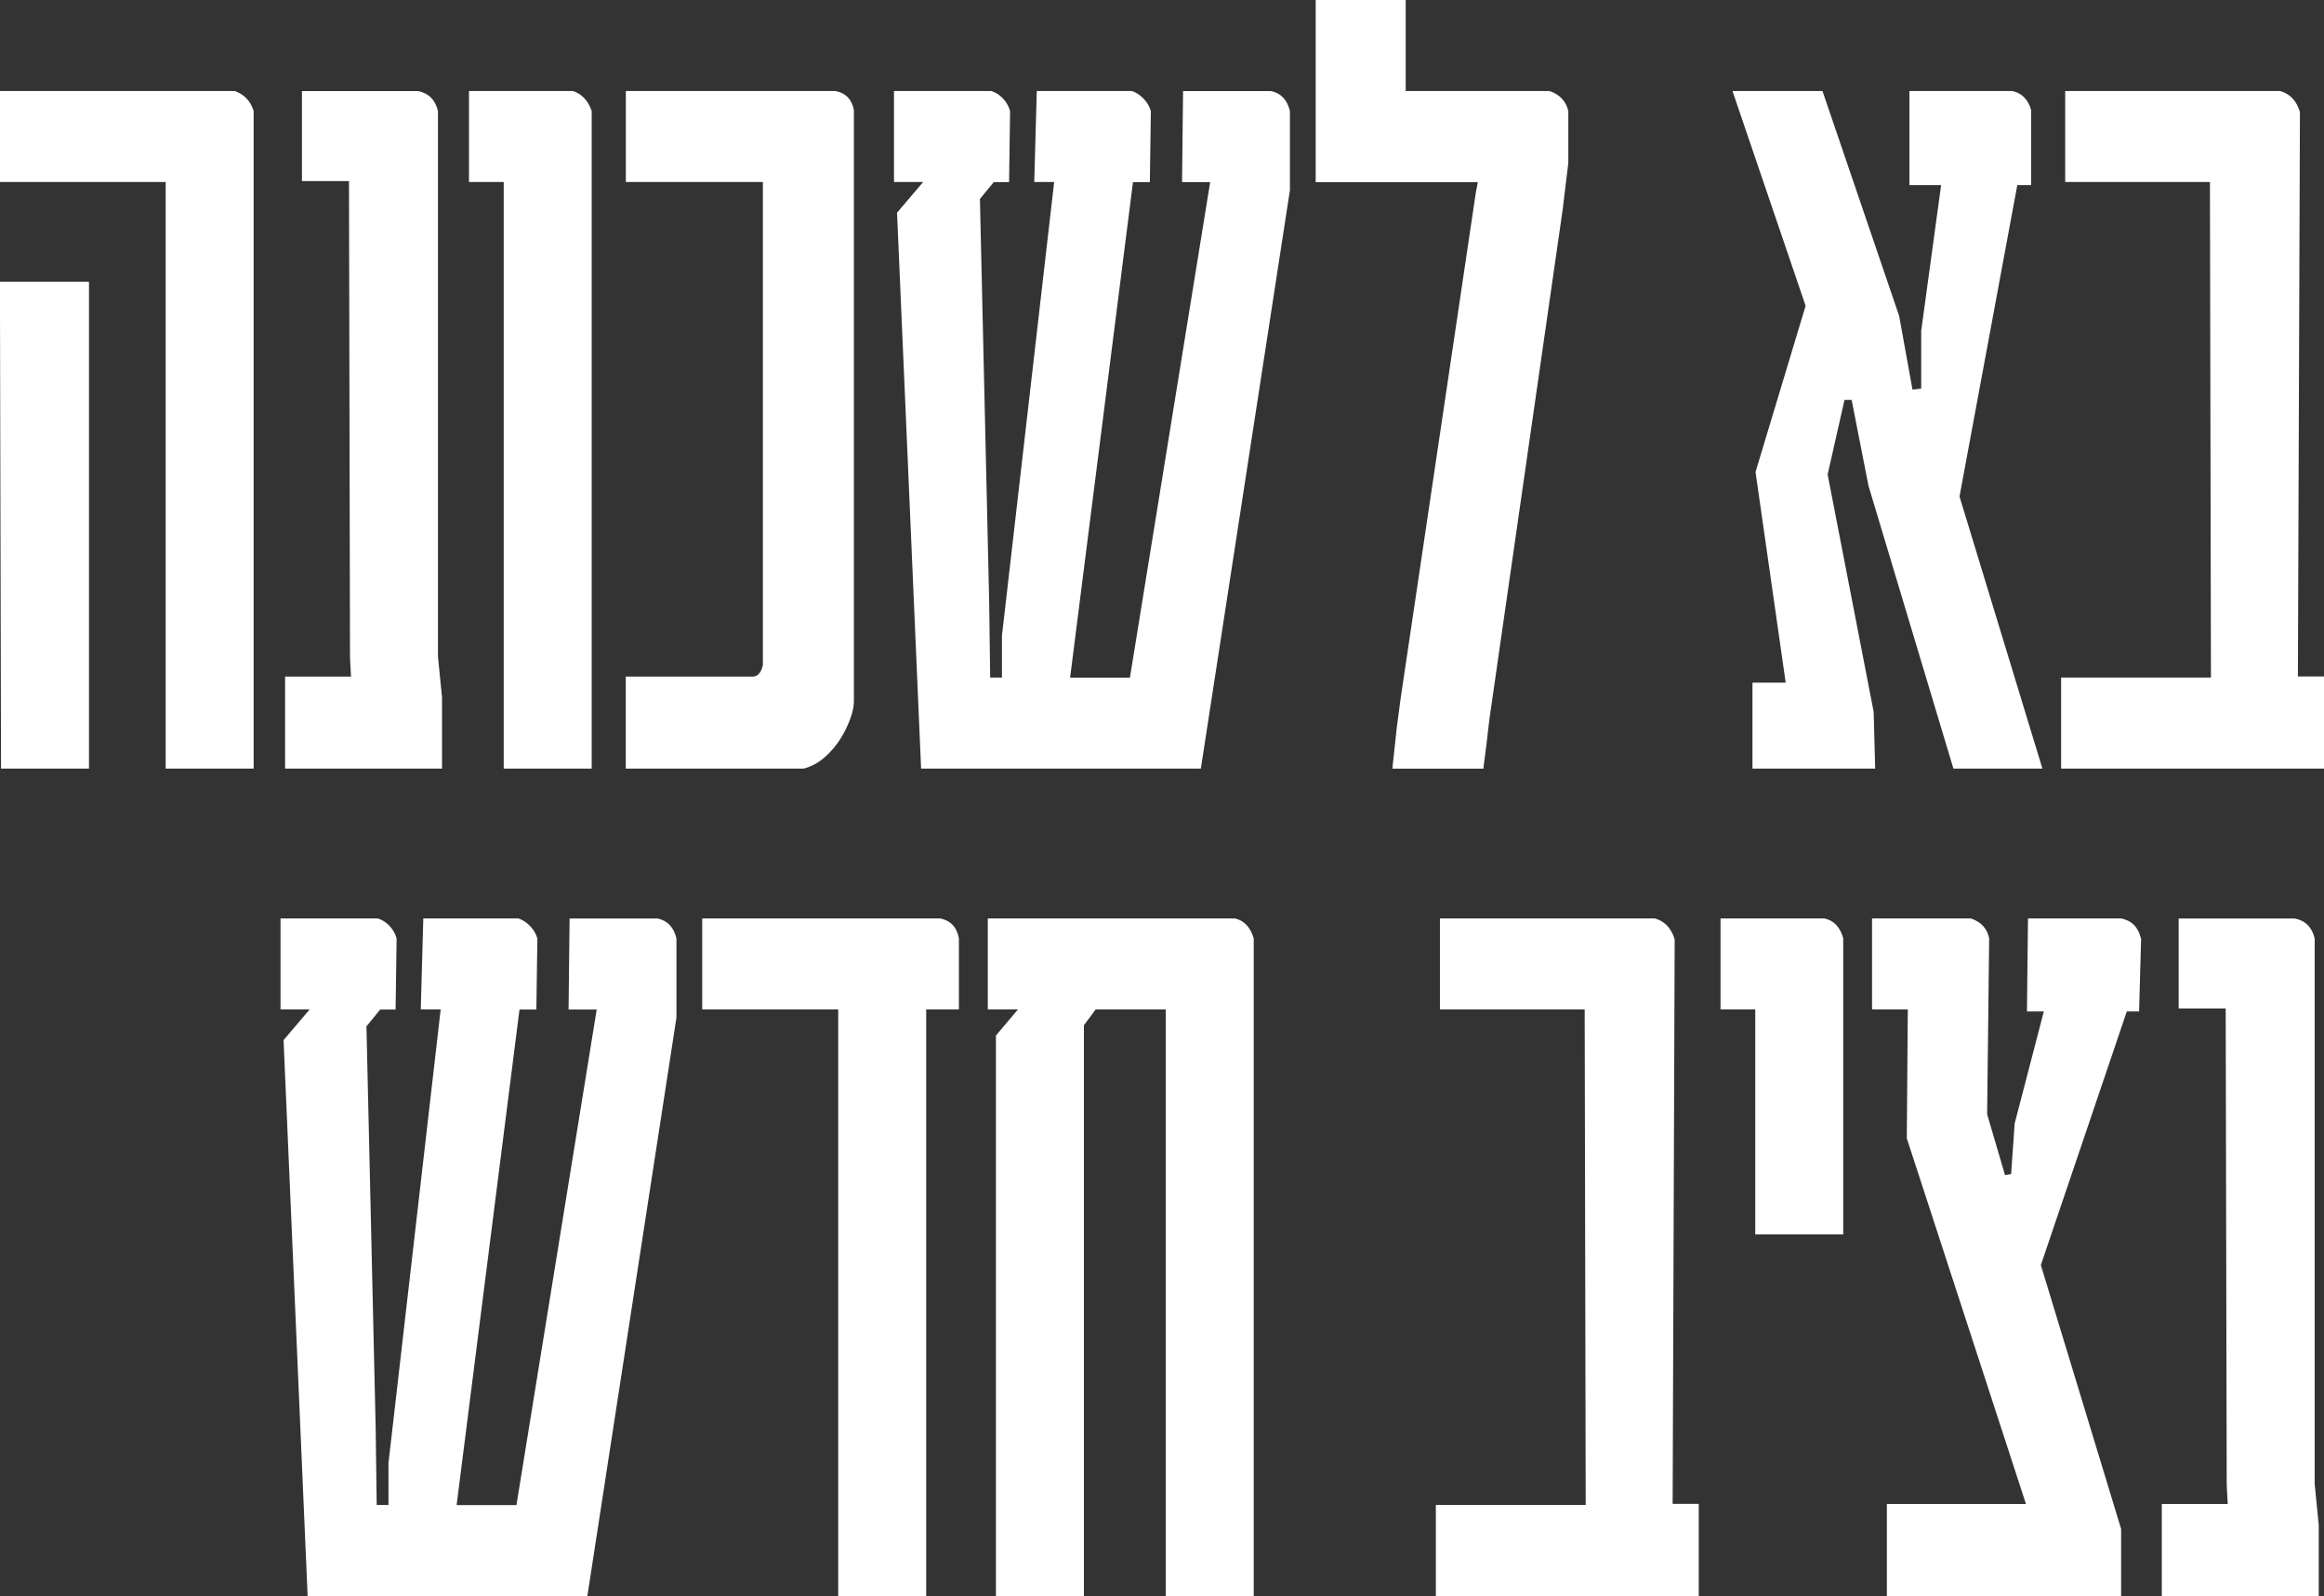
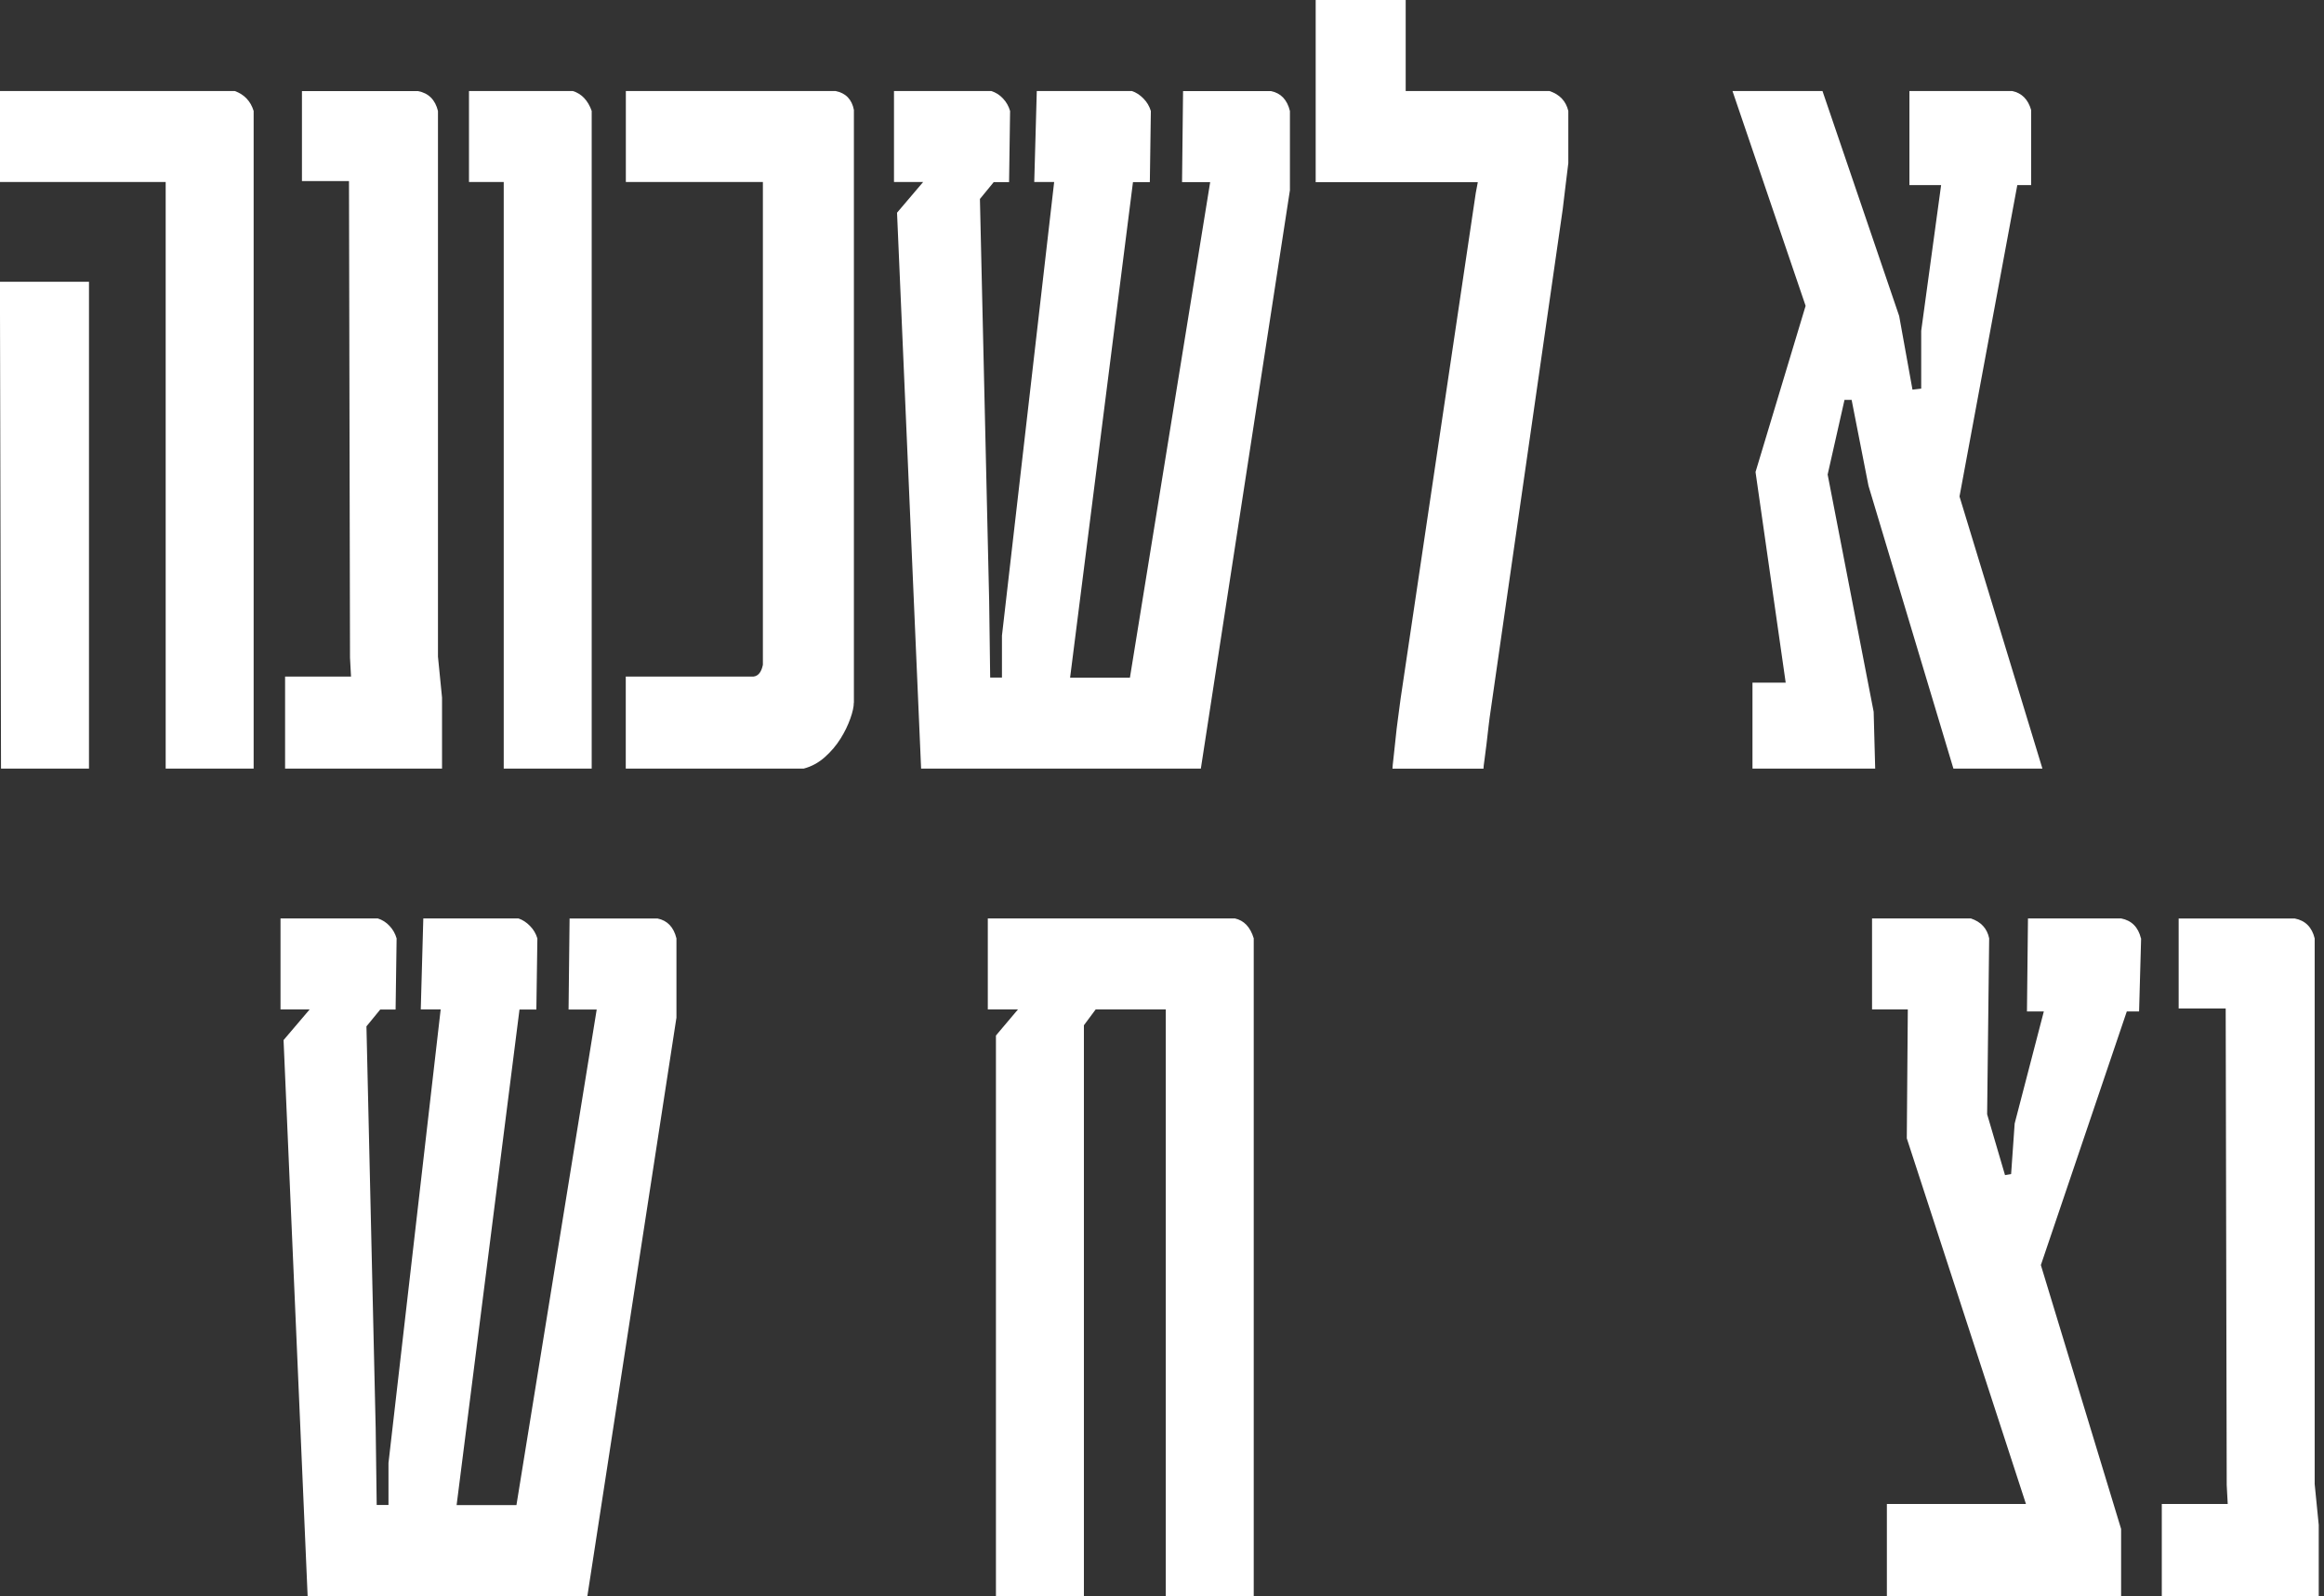
<svg xmlns="http://www.w3.org/2000/svg" id="Layer_2" data-name="Layer 2" viewBox="0 0 274.23 188.34">
  <rect x="0" y="0" width="274.23" height="188.34" fill="#333333" stroke="none" />
  <defs>
    <style>
      .cls-1 {
        fill: #fff;
      }
    </style>
  </defs>
  <g id="Layer_1-2" data-name="Layer 1">
    <g>
      <path class="cls-1" d="M29.93,90.7h-10.38V21.48H0v-10.74h27.7c1.12.4,1.87,1.19,2.23,2.35v77.61ZM10.5,90.7H.12l-.12-53.77v-3.68h10.5v57.45Z" />
      <path class="cls-1" d="M52.17,90.7h-18.53v-10.86h7.78l-.12-2.23-.12-56.24h-5.55v-10.62h13.7c1.25.24,2.03,1.03,2.35,2.35v64.39l.48,4.83v8.39Z" />
      <path class="cls-1" d="M69.82,90.7h-10.38V21.48h-4.1v-10.74h12.25c1.04.32,1.79,1.11,2.23,2.35v77.61Z" />
      <path class="cls-1" d="M100.75,82.92c0,.48-.14,1.12-.42,1.9s-.66,1.57-1.15,2.35-1.1,1.51-1.84,2.17c-.74.66-1.58,1.12-2.5,1.36h-21v-10.86h15.09c.56-.08.92-.54,1.09-1.39V21.48h-16.17v-10.74h24.74c1.21.24,1.93.99,2.17,2.23v69.94Z" />
      <path class="cls-1" d="M152.2,22.51l-10.5,68.19h-33.01l-2.84-65.6,3.08-3.62h-3.44v-10.74h11.47c.52.16.99.45,1.39.88.4.42.68.92.84,1.48l-.12,8.39h-1.81l-1.63,1.99,1.09,47.43.12,9.05h1.39v-4.95l6.16-53.53h-2.35l.3-10.74h11.22c.48.16.94.45,1.36.88.42.42.71.92.88,1.48l-.12,8.39h-1.99l-7.42,58.48h7.06l9.47-58.48h-3.32l.12-10.74h10.38c1.17.24,1.91,1.03,2.23,2.35v9.41Z" />
      <path class="cls-1" d="M185.06,19.25c-.08.68-.19,1.58-.33,2.69-.14,1.11-.25,2.02-.33,2.75l-8.51,59.2c-.08.52-.16,1.13-.24,1.81-.08.68-.16,1.38-.24,2.08-.08.7-.16,1.33-.24,1.87-.08.54-.12.9-.12,1.06h-10.74c0-.16.04-.57.12-1.24.08-.66.16-1.41.24-2.23.08-.82.18-1.67.3-2.53.12-.86.22-1.62.3-2.26l8.87-59.68.24-1.27h-19.13V0h10.62v10.74h16.96c1.21.4,1.95,1.19,2.23,2.35v6.16Z" />
      <path class="cls-1" d="M241,90.7h-10.5l-10.02-33.37-1.99-10.14h-.84l-1.99,8.81,5.43,28,.18,6.7h-14.48v-10.14h3.92l-3.56-24.86,5.91-19.61-8.63-25.35h10.62l9.05,26.55,1.57,8.69,1.03-.12v-6.82l2.35-17.2h-3.74v-11.1h12.13c1.13.24,1.87.99,2.23,2.23v8.87h-1.63l-6.82,36.75,9.78,32.1Z" />
-       <path class="cls-1" d="M274.23,90.7h-31.02v-10.74h17.68l-.12-58.48h-17.08v-10.74h25.35c1.17.32,1.95,1.15,2.35,2.47l-.24,66.62h3.08v10.86Z" />
      <path class="cls-1" d="M79.81,120.15l-10.5,68.19h-33.01l-2.84-65.6,3.08-3.62h-3.44v-10.74h11.47c.52.16.99.45,1.39.88.4.42.68.92.84,1.48l-.12,8.39h-1.81l-1.63,1.99,1.09,47.43.12,9.05h1.39v-4.95l6.16-53.53h-2.35l.3-10.74h11.22c.48.16.94.45,1.36.88.42.42.71.92.88,1.48l-.12,8.39h-1.99l-7.42,58.48h7.06l9.47-58.48h-3.32l.12-10.74h10.38c1.17.24,1.91,1.03,2.23,2.35v9.41Z" />
-       <path class="cls-1" d="M113.15,119.12h-3.86v69.22h-10.38v-69.22h-16.05v-10.74h28.06c1.25.24,1.99,1.03,2.23,2.35v8.39Z" />
      <path class="cls-1" d="M147.94,188.34h-10.38v-69.22h-8.27l-1.39,1.87v67.35h-10.38v-66.14l2.6-3.08h-3.56v-10.74h29.15c1.09.24,1.83,1.03,2.23,2.35v77.61Z" />
-       <path class="cls-1" d="M200.45,188.34h-31.02v-10.74h17.68l-.12-58.48h-17.08v-10.74h25.35c1.17.32,1.95,1.15,2.35,2.47l-.24,66.62h3.08v10.86Z" />
-       <path class="cls-1" d="M217.5,145.67h-10.38v-26.55h-4.1v-10.74h12.25c1.13.24,1.87,1.03,2.23,2.35v34.94Z" />
      <path class="cls-1" d="M252.65,110.73l-.24,8.63h-1.45l-10.14,29.93,9.47,31.14v7.91h-27.64v-10.86h16.41l-14.06-43.15.12-15.21h-4.22v-10.74h11.65c1.21.4,1.93,1.19,2.17,2.35l-.24,20.76,2.11,7.18.72-.12.42-5.97,3.44-13.22h-1.99l.12-10.98h10.98c1.25.24,2.03,1.03,2.35,2.35Z" />
      <path class="cls-1" d="M273.62,188.34h-18.53v-10.86h7.78l-.12-2.23-.12-56.24h-5.55v-10.62h13.7c1.25.24,2.03,1.03,2.35,2.35v64.39l.48,4.83v8.39Z" />
    </g>
  </g>
</svg>